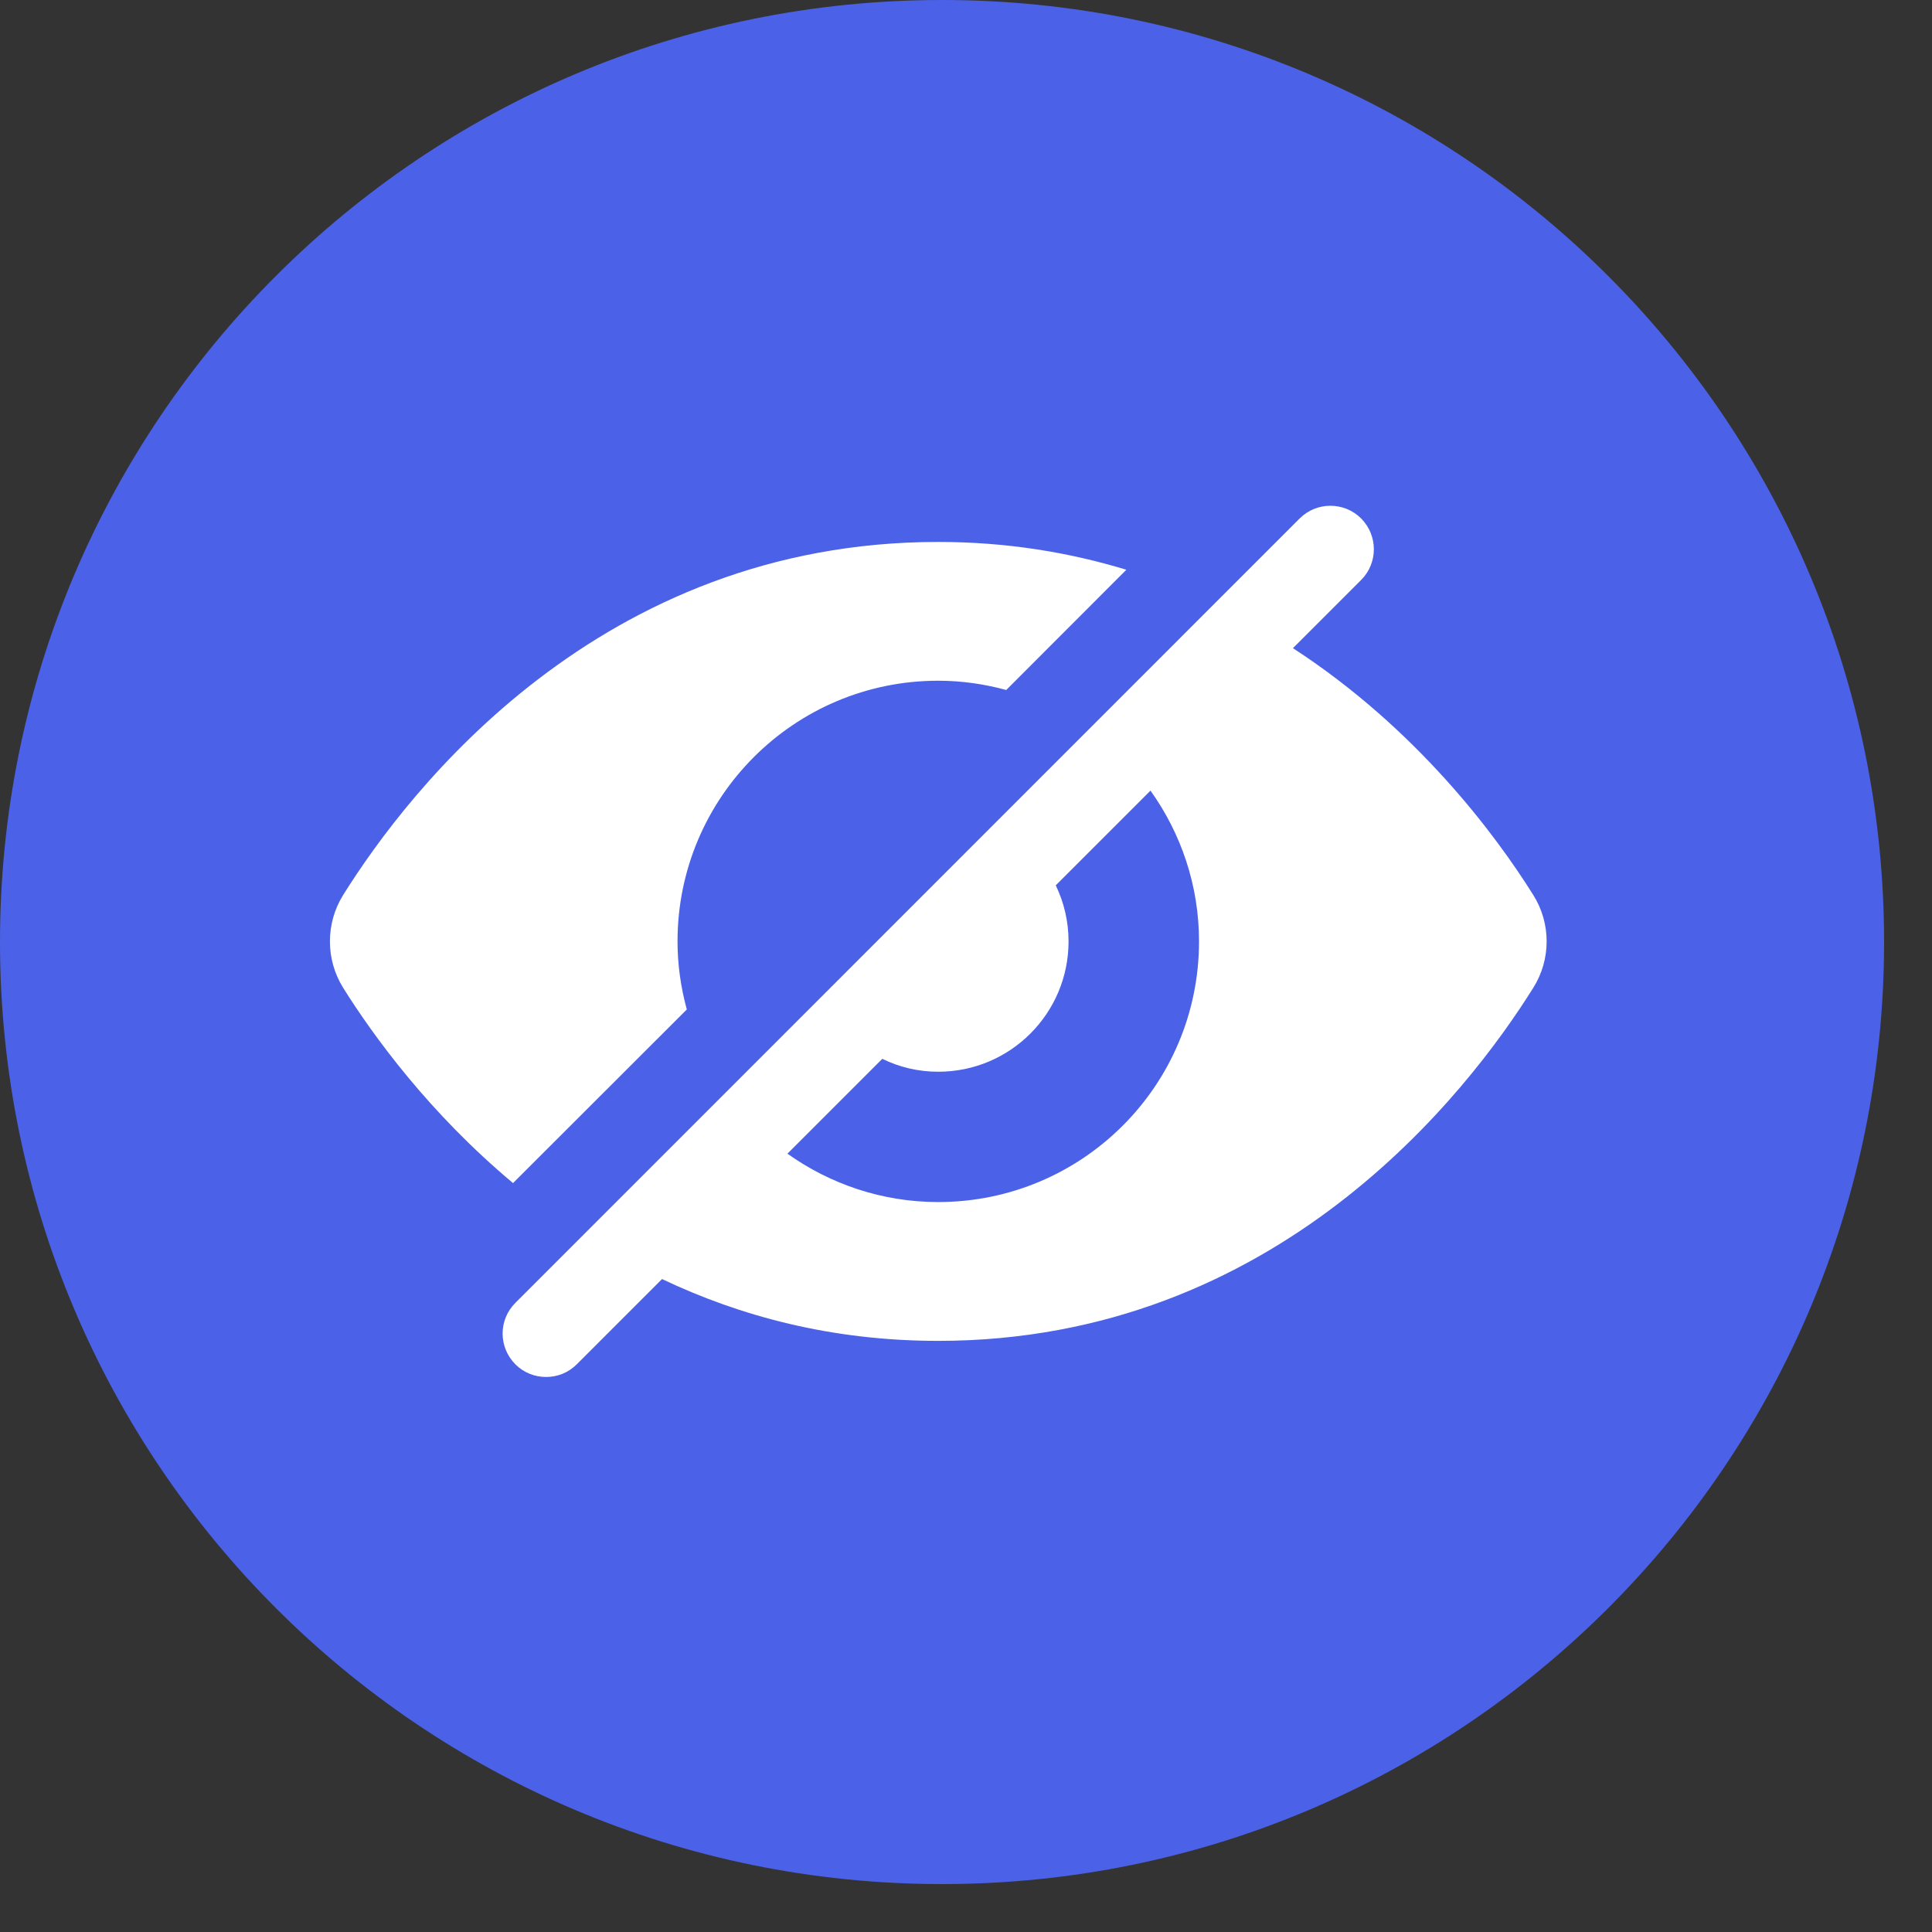
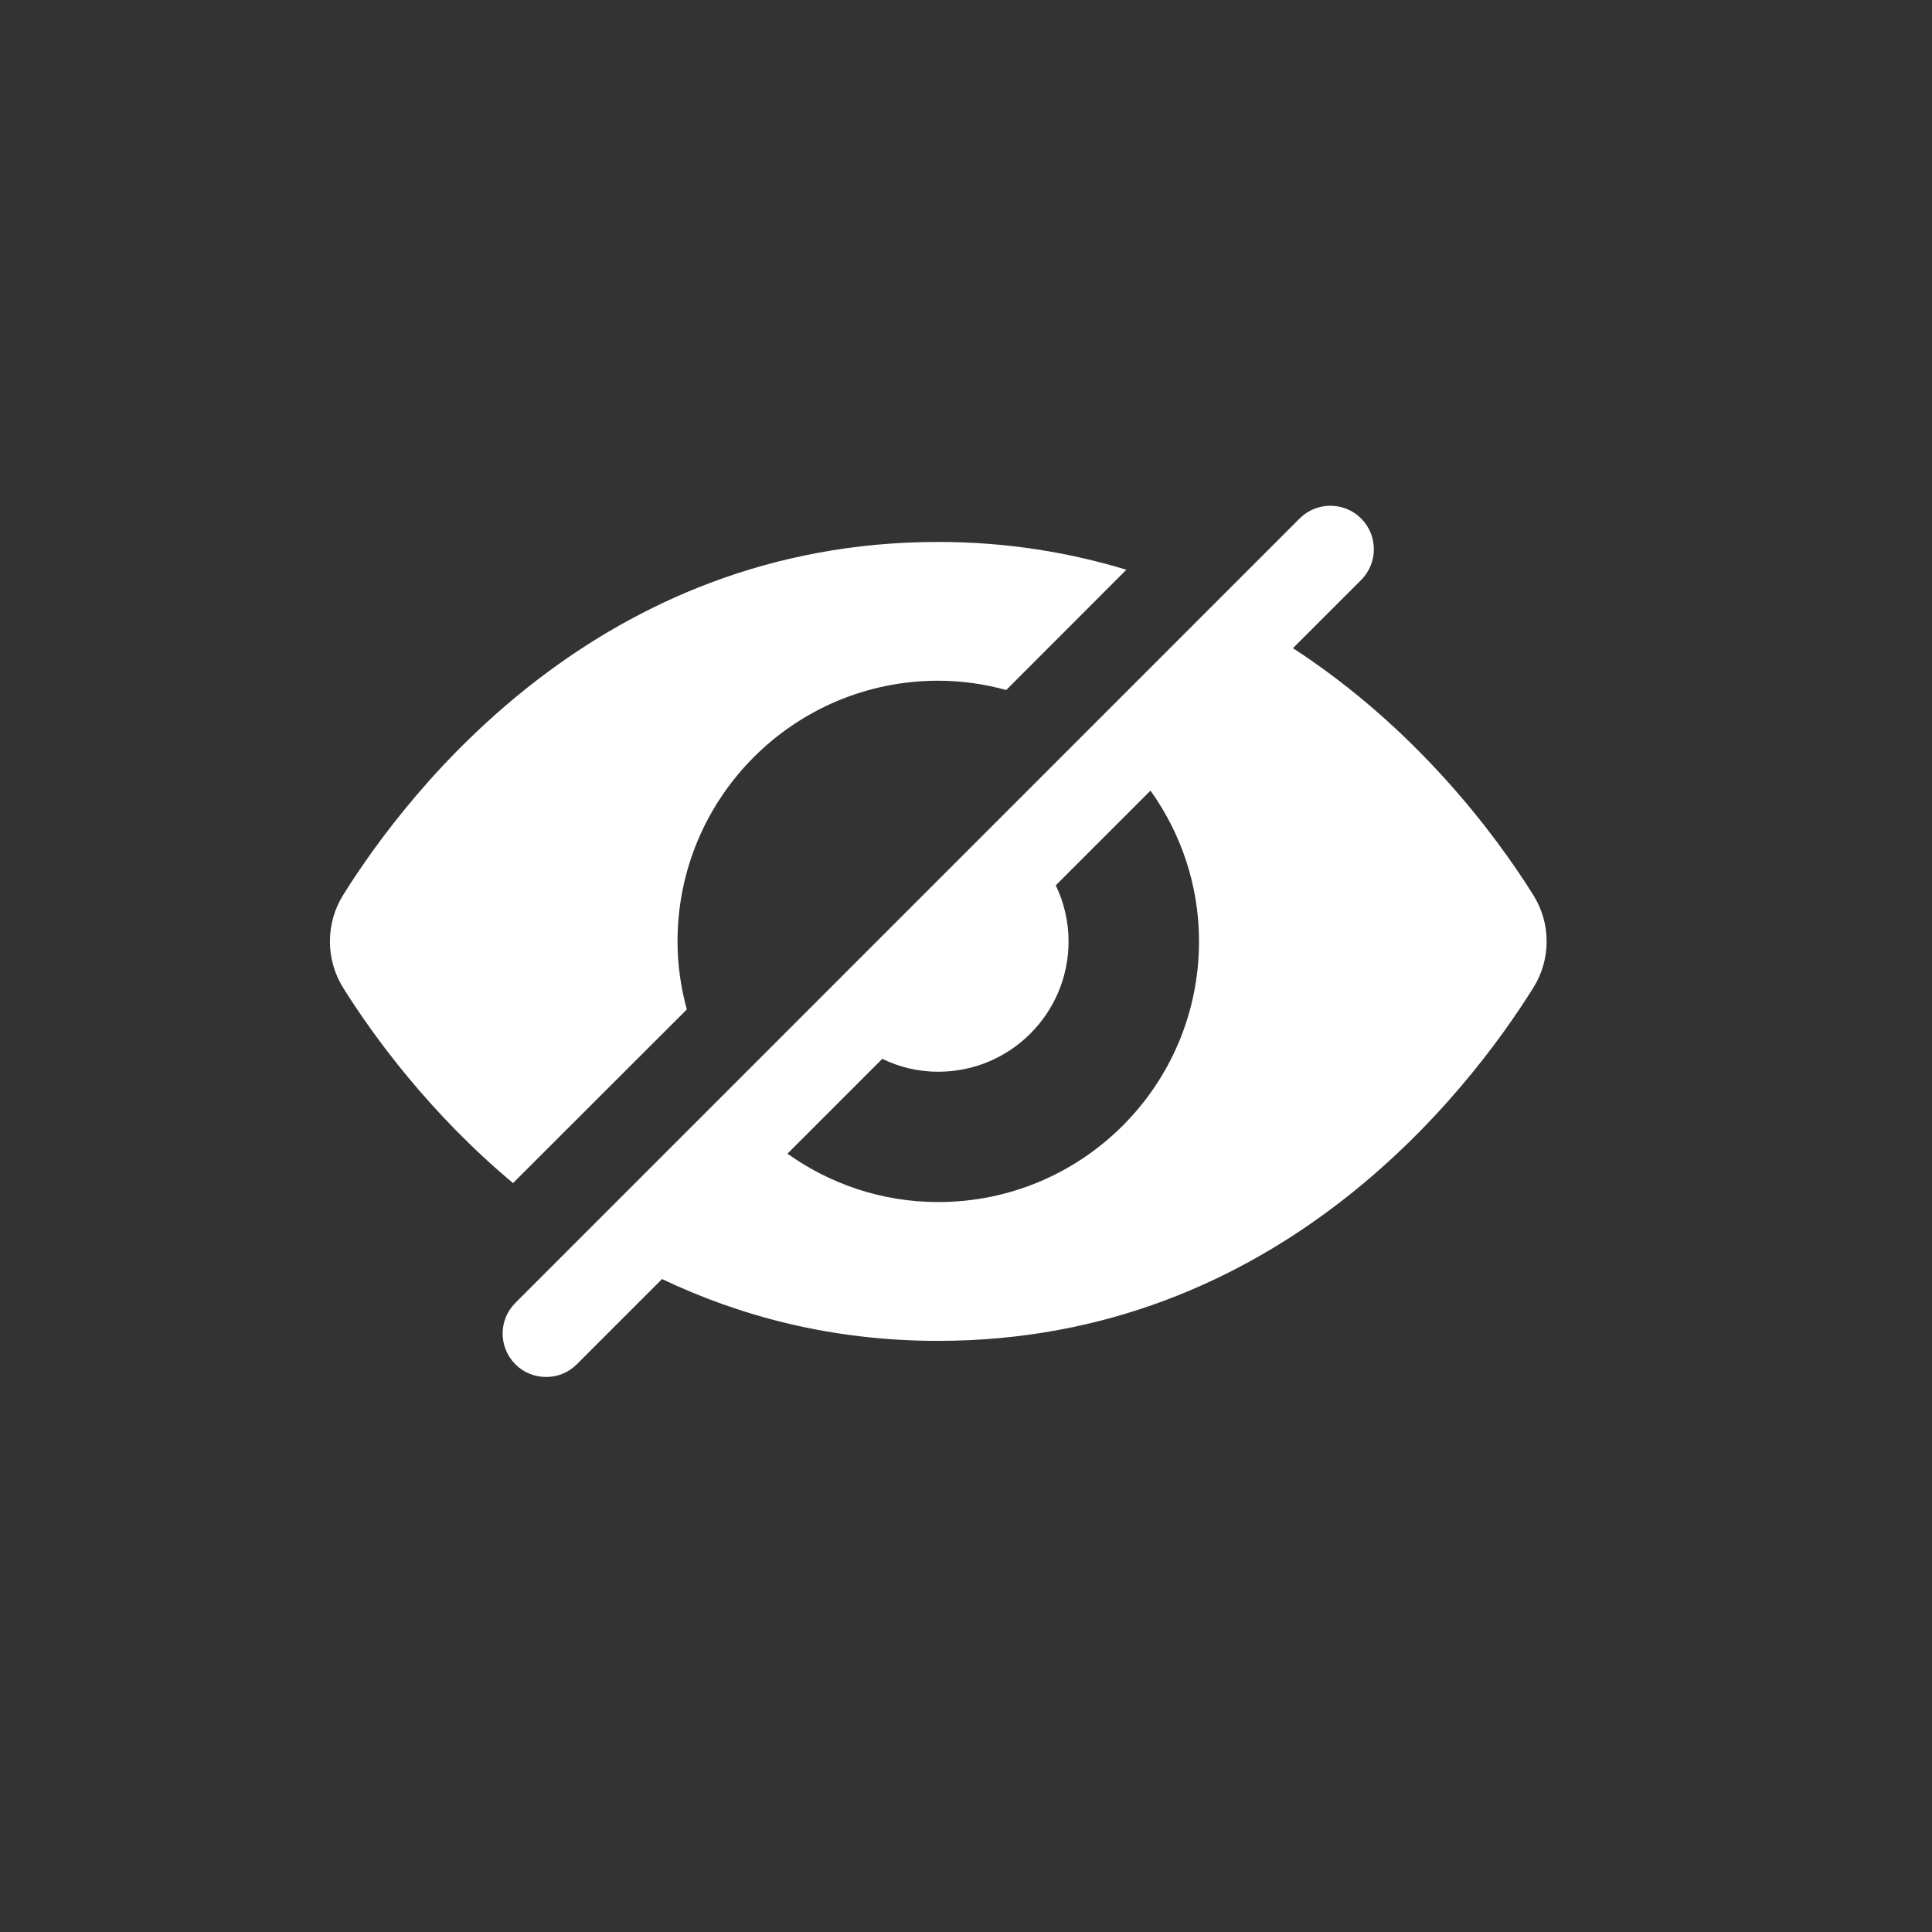
<svg xmlns="http://www.w3.org/2000/svg" width="63" zoomAndPan="magnify" viewBox="0 0 47.25 47.25" height="63" preserveAspectRatio="xMidYMid meet" version="1.2">
  <rect x="0" y="0" width="47.25" height="47.25" fill="#333333" stroke="none" />
  <defs>
    <clipPath id="4e63d58521">
-       <path d="M 0 0 L 46.078 0 L 46.078 46.078 L 0 46.078 Z M 0 0 " />
-     </clipPath>
+       </clipPath>
    <clipPath id="8fa11200d8">
      <path d="M 23.039 0 C 10.316 0 0 10.316 0 23.039 C 0 35.762 10.316 46.078 23.039 46.078 C 35.762 46.078 46.078 35.762 46.078 23.039 C 46.078 10.316 35.762 0 23.039 0 Z M 23.039 0 " />
    </clipPath>
    <clipPath id="826868b4fe">
      <path d="M 8 12.266 L 38 12.266 L 38 33.676 L 8 33.676 Z M 8 12.266 " />
    </clipPath>
  </defs>
  <g id="27ecfdf3b2">
    <g clip-rule="nonzero" clip-path="url(#4e63d58521)">
      <g clip-rule="nonzero" clip-path="url(#8fa11200d8)">
        <path style=" stroke:none;fill-rule:nonzero;fill:#4b62e8;fill-opacity:1;" d="M 0 0 L 46.078 0 L 46.078 46.078 L 0 46.078 Z M 0 0 " />
      </g>
    </g>
    <g clip-rule="nonzero" clip-path="url(#826868b4fe)">
      <path style=" stroke:none;fill-rule:nonzero;fill:#ffffff;fill-opacity:1;" d="M 37.5 21.891 C 36.582 20.422 34.645 17.816 31.621 15.852 L 33.289 14.184 C 33.703 13.77 33.703 13.098 33.289 12.68 C 32.875 12.266 32.199 12.266 31.785 12.68 L 12.605 31.863 C 12.188 32.277 12.188 32.949 12.605 33.367 C 12.812 33.574 13.082 33.676 13.355 33.676 C 13.629 33.676 13.898 33.574 14.105 33.367 L 16.191 31.281 C 18.098 32.188 20.34 32.793 22.945 32.793 C 31.223 32.793 35.891 26.73 37.5 24.156 C 37.934 23.465 37.934 22.582 37.5 21.891 Z M 22.945 29.398 C 21.57 29.398 20.301 28.957 19.258 28.215 L 21.578 25.895 C 21.992 26.098 22.453 26.211 22.945 26.211 C 24.707 26.211 26.133 24.785 26.133 23.023 C 26.133 22.531 26.02 22.066 25.82 21.652 L 28.137 19.336 C 28.879 20.375 29.324 21.645 29.324 23.023 C 29.324 26.547 26.469 29.398 22.945 29.398 Z M 16.797 24.688 C 16.652 24.156 16.57 23.602 16.57 23.023 C 16.57 19.5 19.426 16.648 22.945 16.648 C 23.523 16.648 24.078 16.73 24.609 16.875 L 27.547 13.934 C 26.156 13.512 24.629 13.254 22.945 13.254 C 14.668 13.254 10 19.316 8.391 21.891 C 7.961 22.582 7.961 23.465 8.391 24.156 C 9.125 25.328 10.496 27.219 12.547 28.934 Z M 16.797 24.688 " />
    </g>
  </g>
</svg>